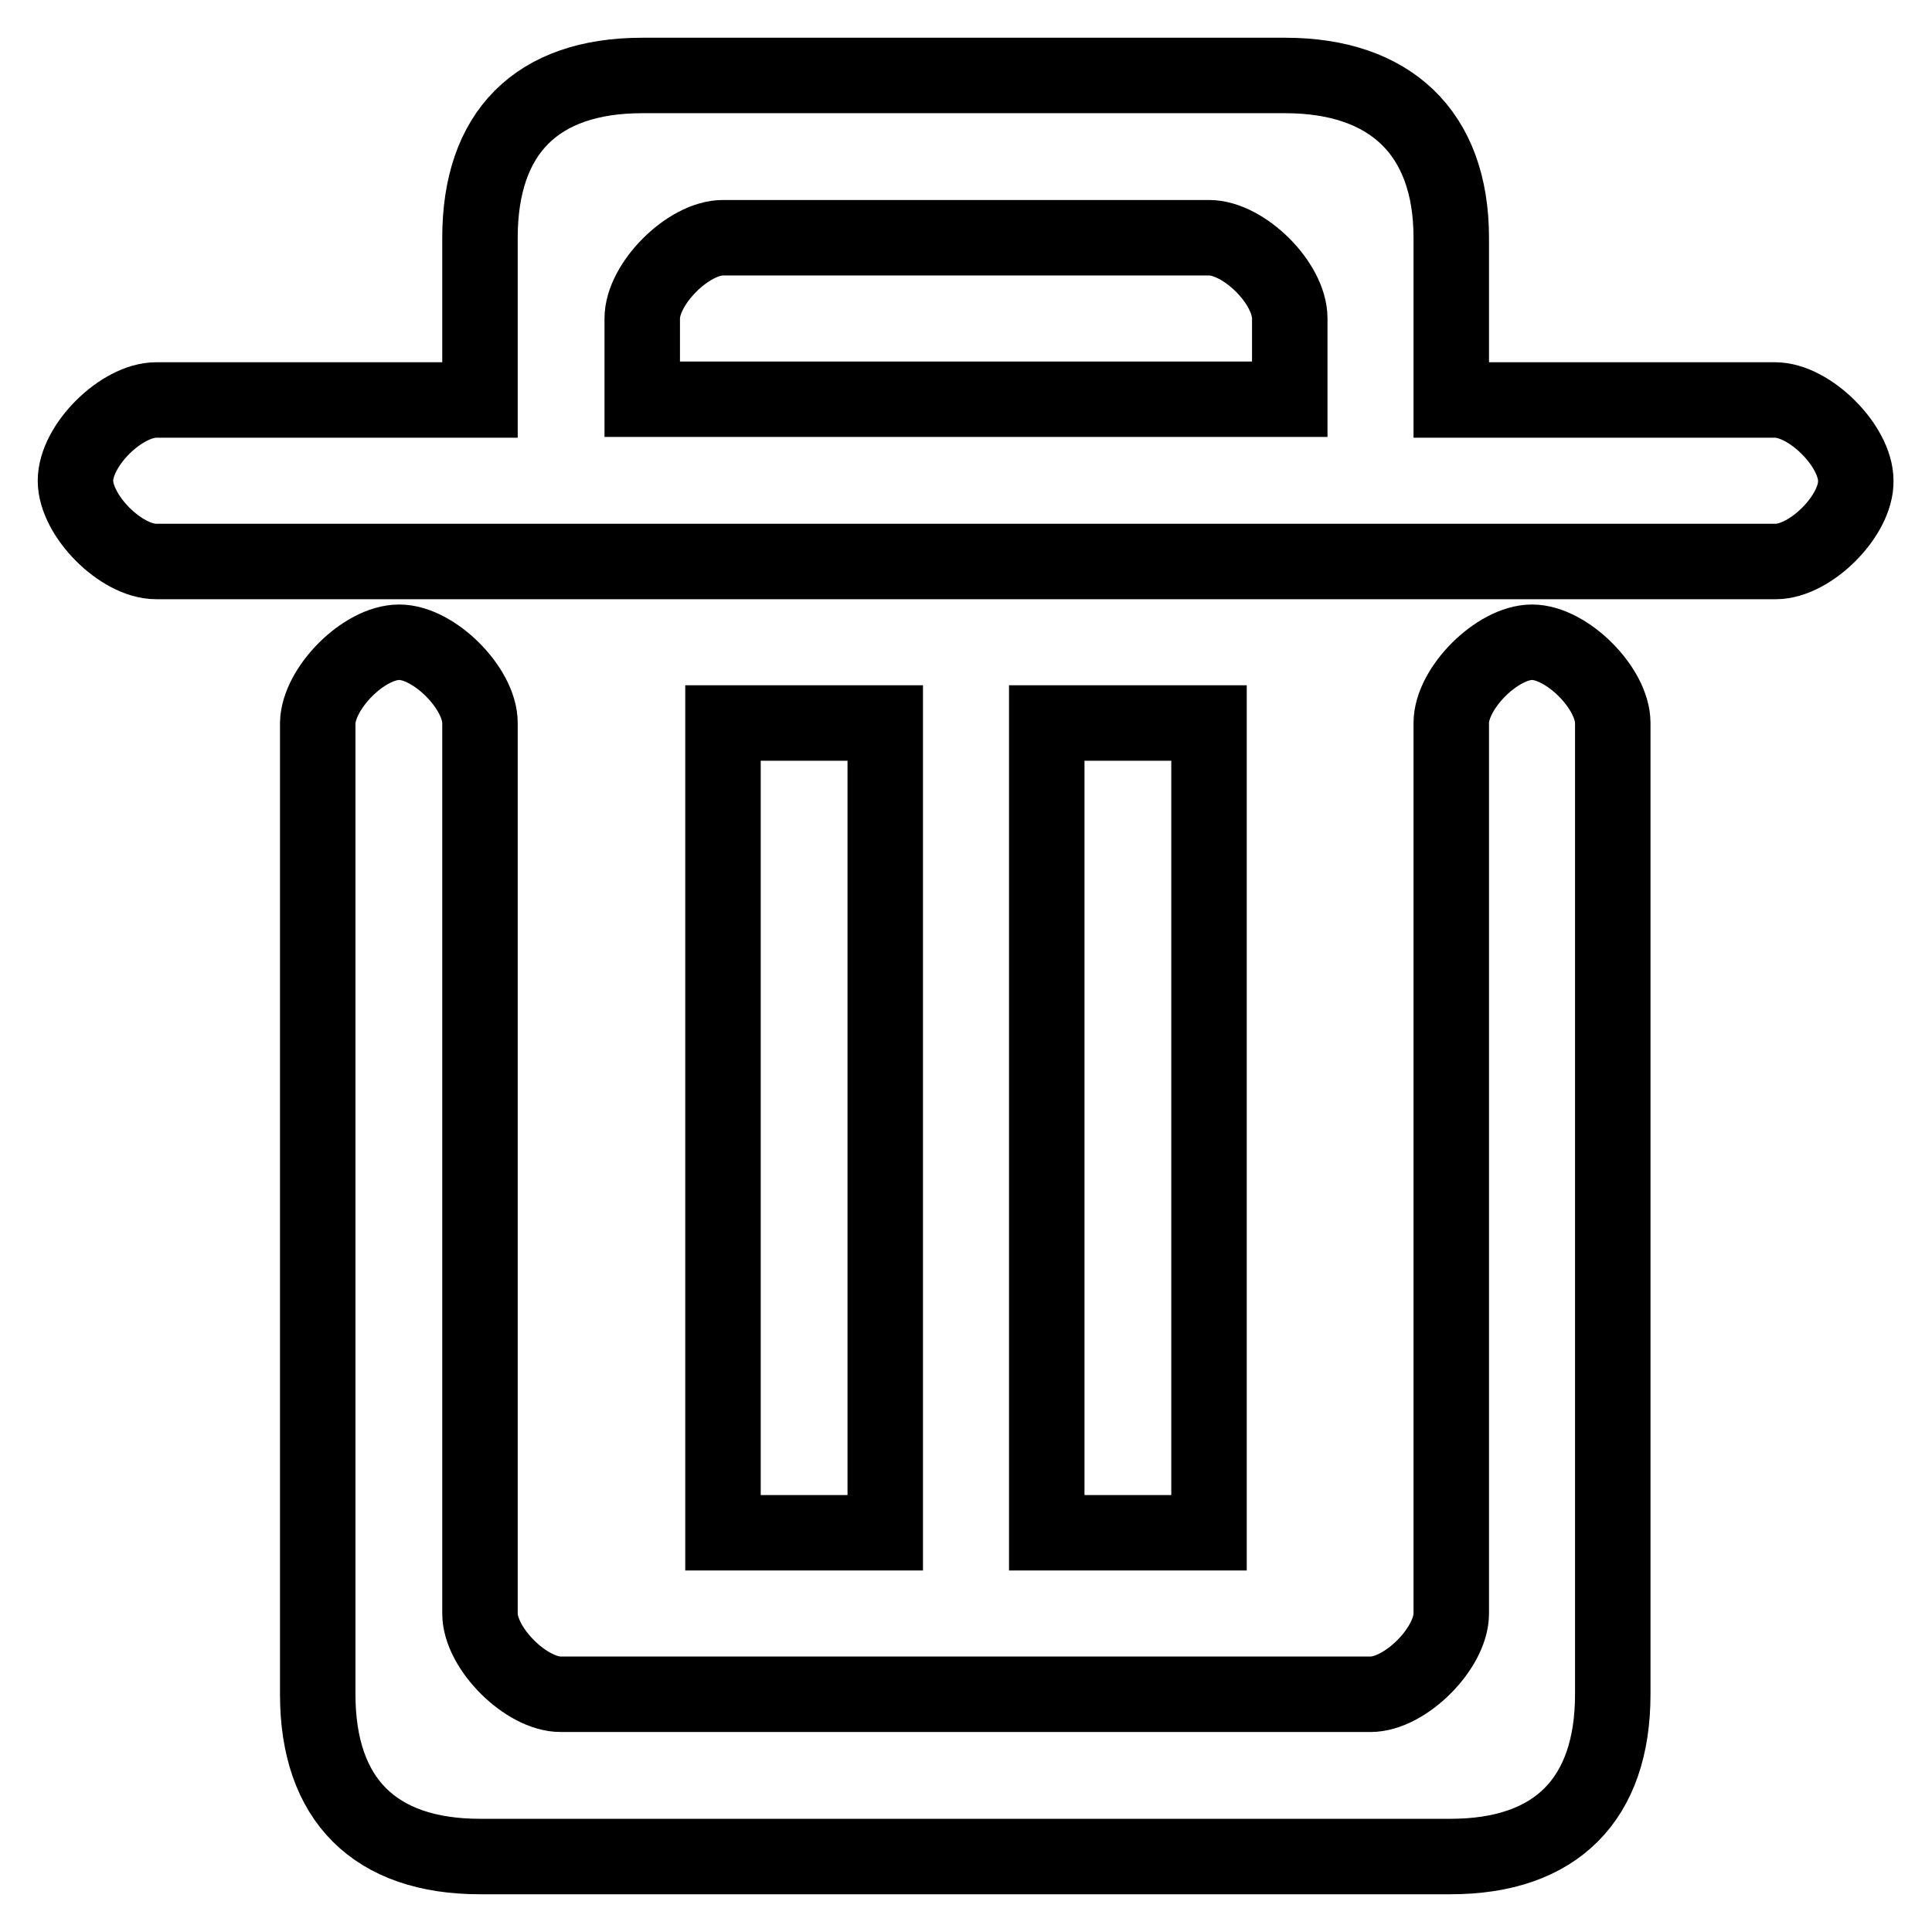
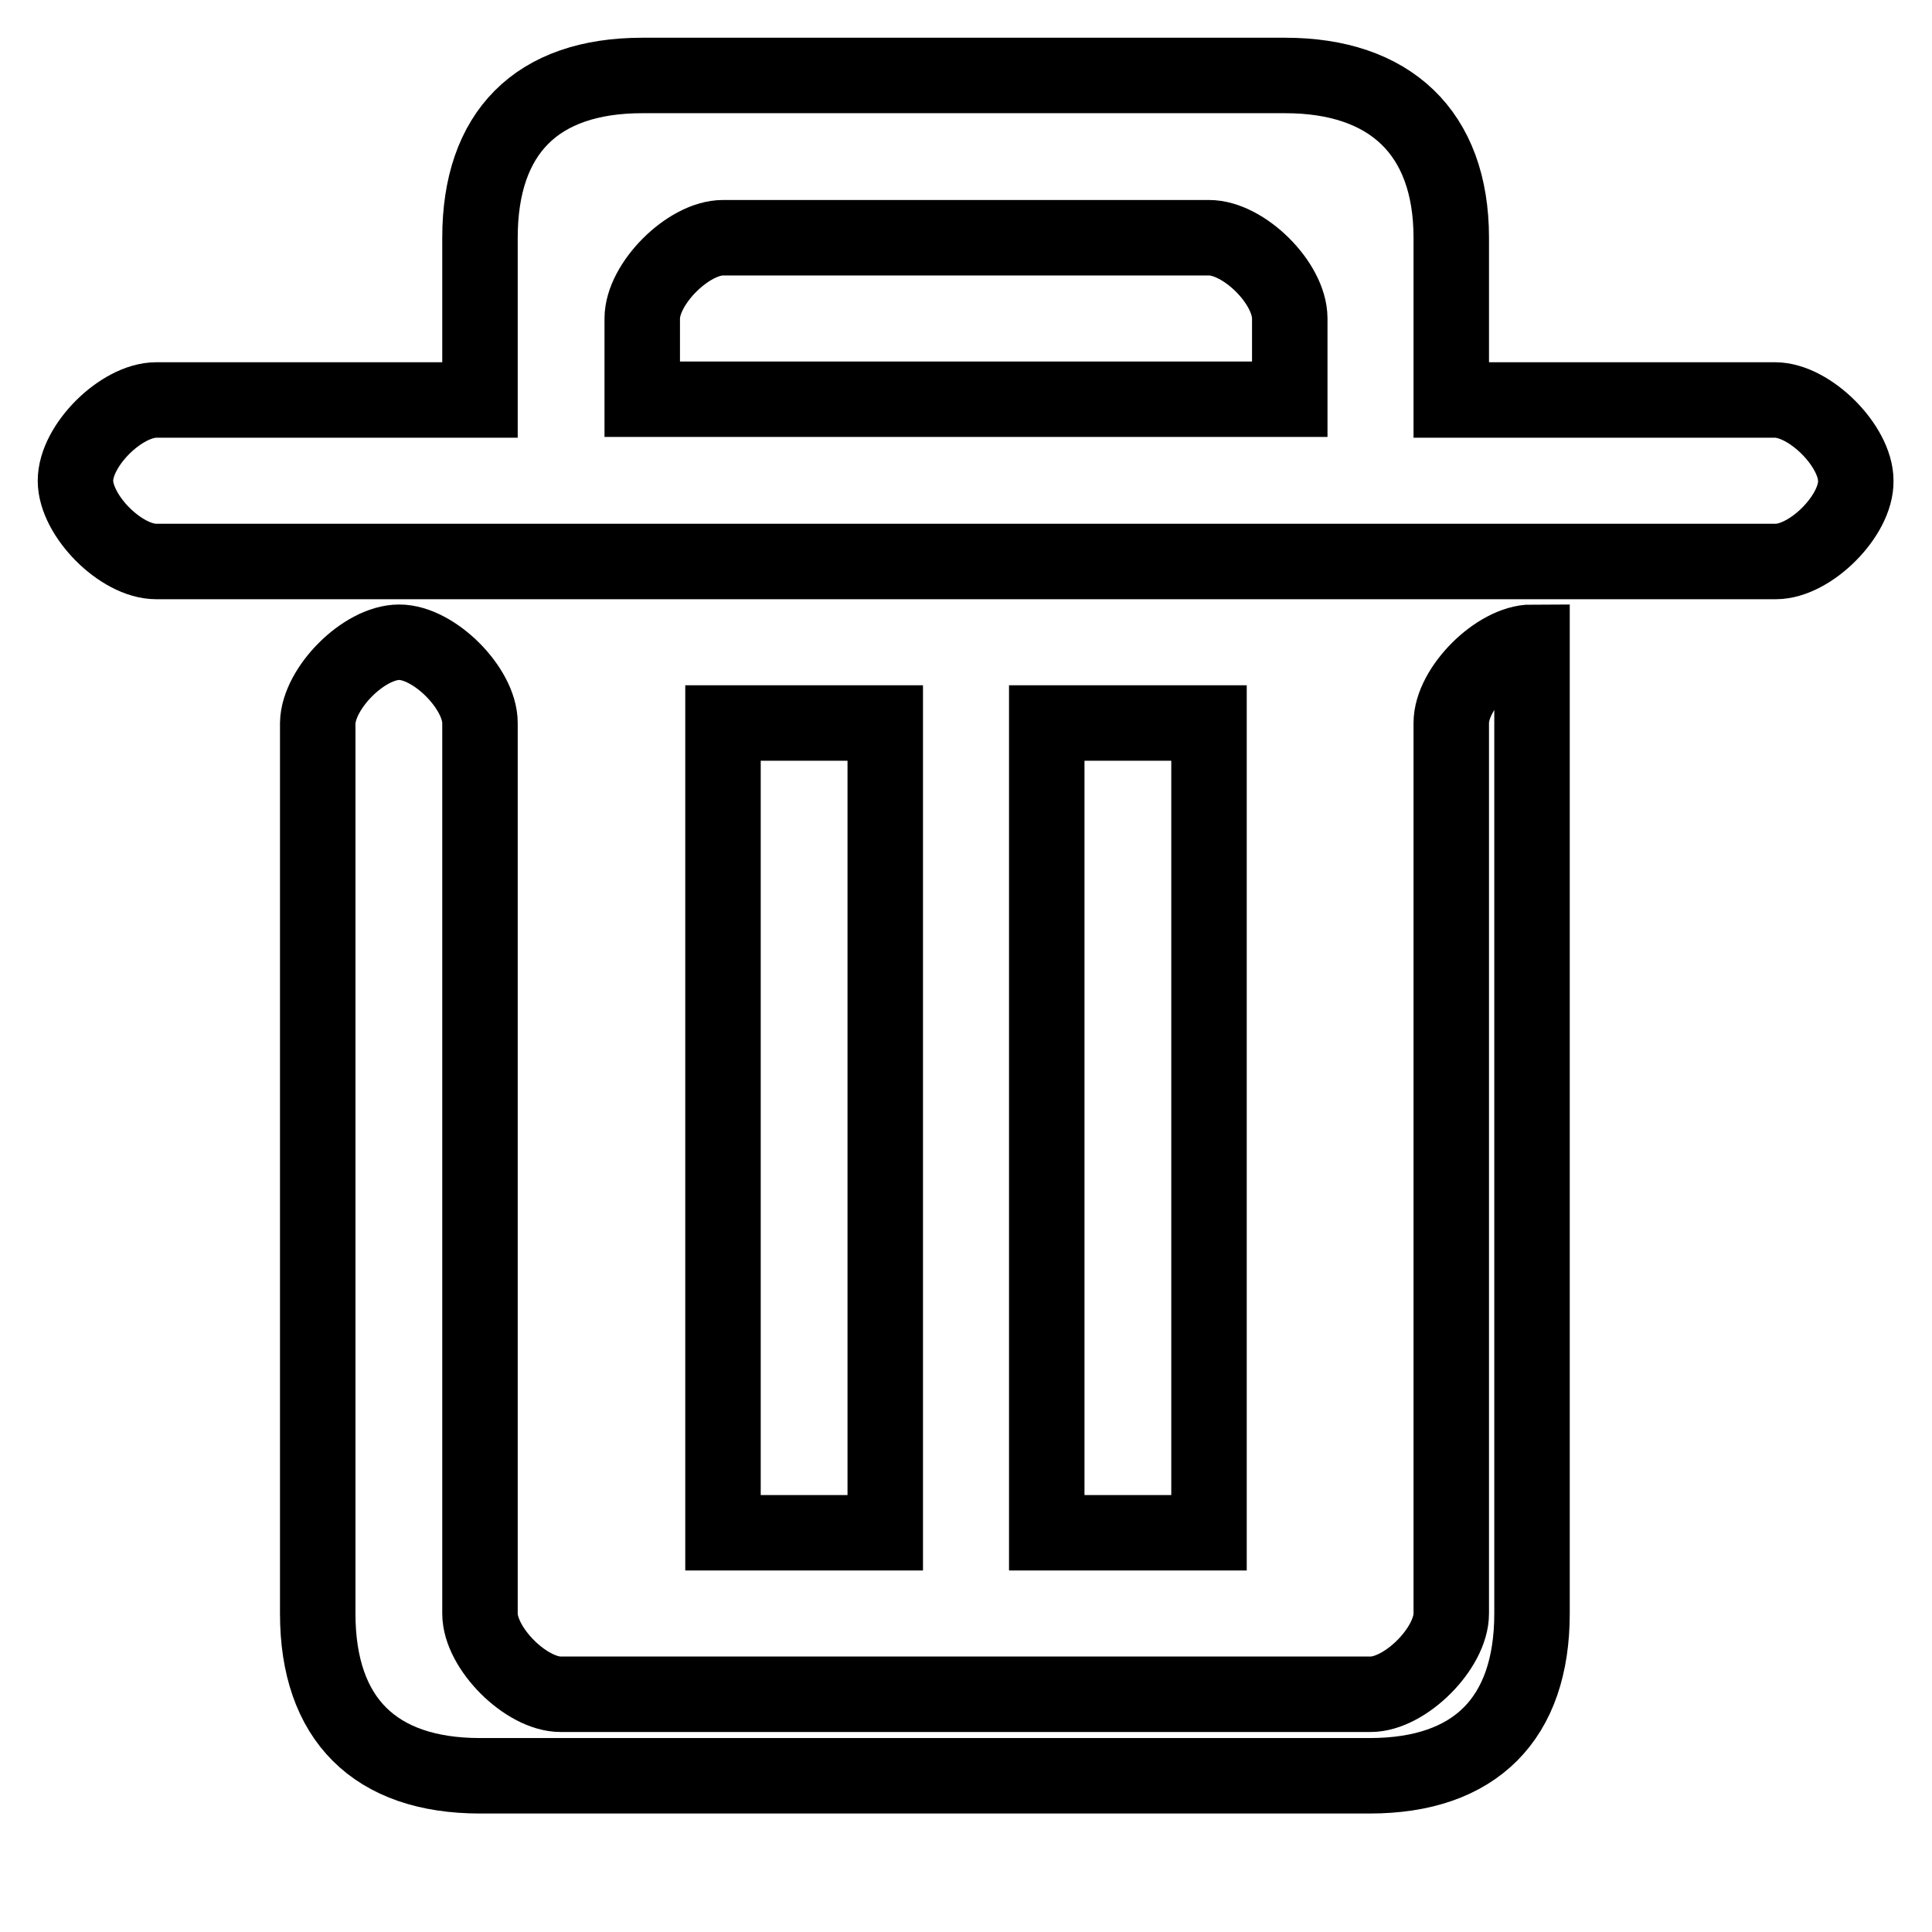
<svg xmlns="http://www.w3.org/2000/svg" version="1.1" x="0px" y="0px" viewBox="0 0 256 256" enable-background="new 0 0 256 256" xml:space="preserve">
  <g>
    <g>
-       <path stroke-width="10" fill-opacity="0" stroke="#000000" d="M235.3,74.4H20.7C16,74.4,10,68.3,10,63.7c0-4.7,6.1-10.7,10.7-10.7h42.9V31.5c0-13.9,7.5-21.5,21.5-21.5h85.2c13.8,0,22,7.5,22,21.5v21.5h42.9c4.6,0,10.7,6.1,10.7,10.7C246,68.3,239.9,74.4,235.3,74.4L235.3,74.4z M170.9,42.2c0-4.7-6.1-10.7-10.7-10.7H95.8c-4.6,0-10.7,6.1-10.7,10.7v10.7h85.8L170.9,42.2L170.9,42.2z M117.3,95.8v107.3H95.8V95.8H117.3z M160.2,95.8v107.3h-21.5V95.8H160.2z M52.9,85.1c4.6,0,10.7,6.1,10.7,10.7v118c0,4.6,6.1,10.7,10.7,10.7h107.3c4.6,0,10.7-6.1,10.7-10.7v-118c0-4.6,6.1-10.7,10.7-10.7c4.6,0,10.7,6.1,10.7,10.7v128.7c0,13.9-7.5,21.5-21.5,21.5H63.6c-13.9,0-21.5-7.5-21.5-21.5V95.8C42.2,91.2,48.2,85.1,52.9,85.1L52.9,85.1z" />
+       <path stroke-width="10" fill-opacity="0" stroke="#000000" d="M235.3,74.4H20.7C16,74.4,10,68.3,10,63.7c0-4.7,6.1-10.7,10.7-10.7h42.9V31.5c0-13.9,7.5-21.5,21.5-21.5h85.2c13.8,0,22,7.5,22,21.5v21.5h42.9c4.6,0,10.7,6.1,10.7,10.7C246,68.3,239.9,74.4,235.3,74.4L235.3,74.4z M170.9,42.2c0-4.7-6.1-10.7-10.7-10.7H95.8c-4.6,0-10.7,6.1-10.7,10.7v10.7h85.8L170.9,42.2L170.9,42.2z M117.3,95.8v107.3H95.8V95.8H117.3z M160.2,95.8v107.3h-21.5V95.8H160.2z M52.9,85.1c4.6,0,10.7,6.1,10.7,10.7v118c0,4.6,6.1,10.7,10.7,10.7h107.3c4.6,0,10.7-6.1,10.7-10.7v-118c0-4.6,6.1-10.7,10.7-10.7v128.7c0,13.9-7.5,21.5-21.5,21.5H63.6c-13.9,0-21.5-7.5-21.5-21.5V95.8C42.2,91.2,48.2,85.1,52.9,85.1L52.9,85.1z" />
    </g>
  </g>
</svg>